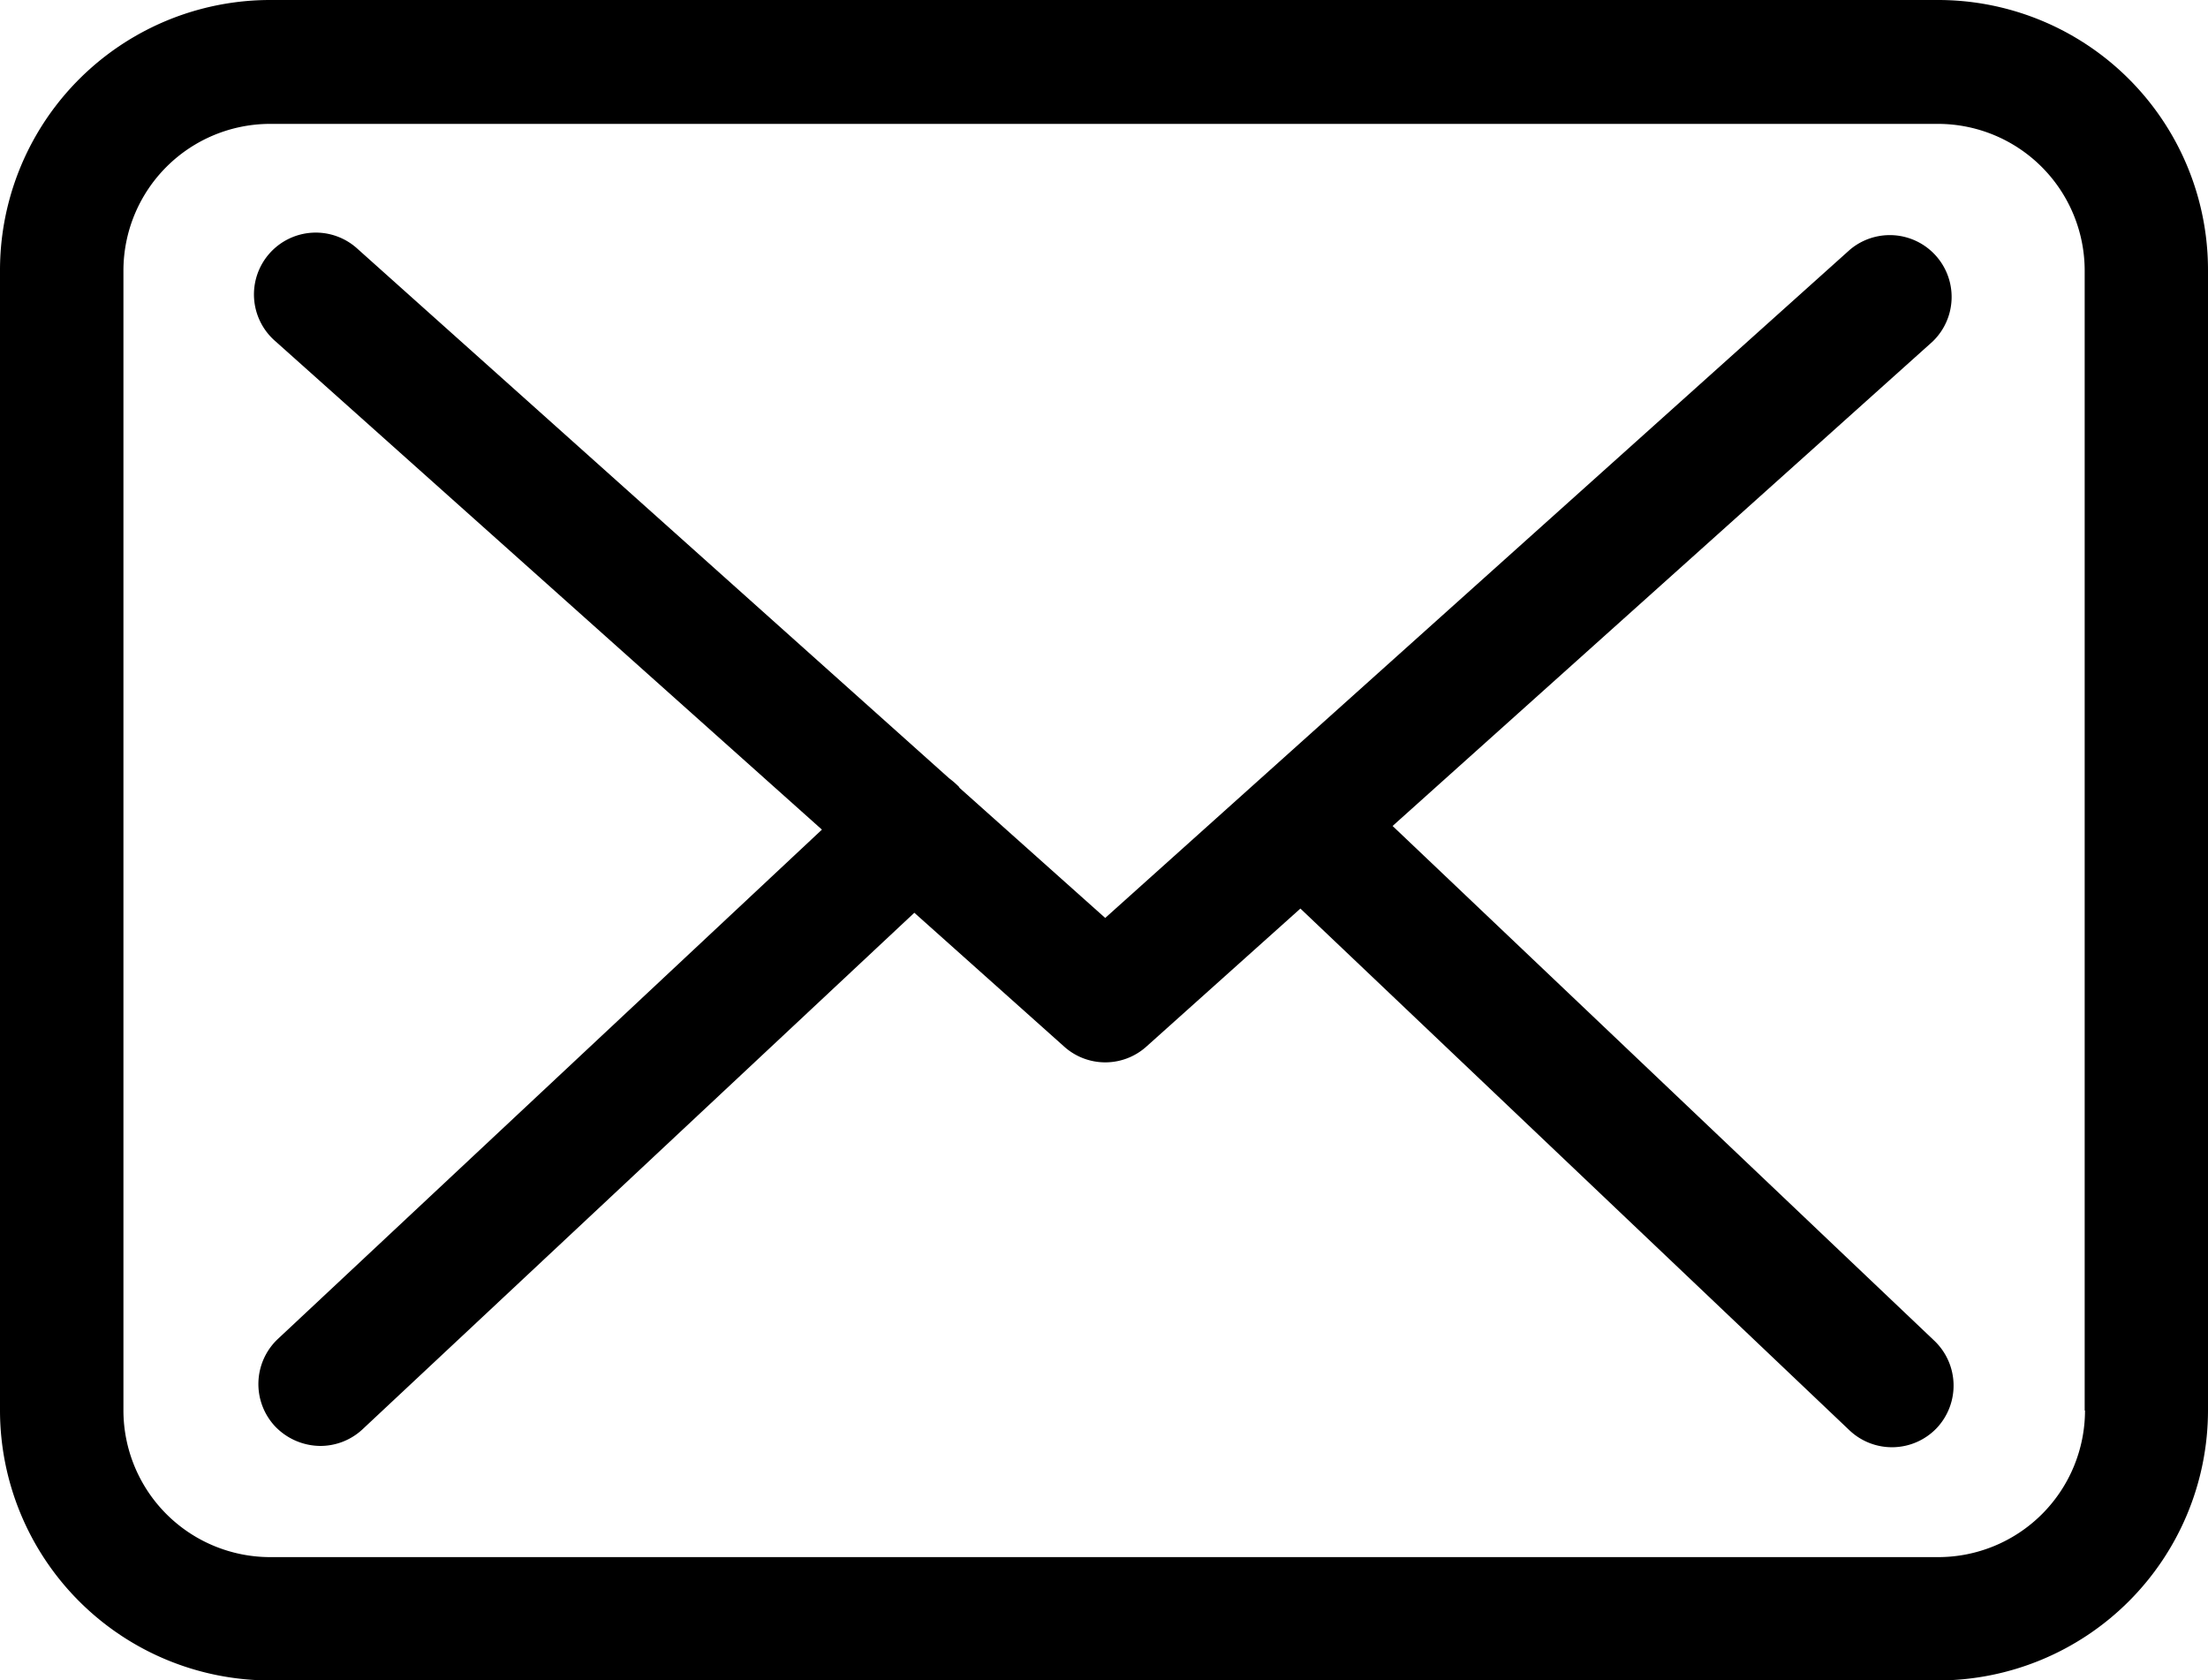
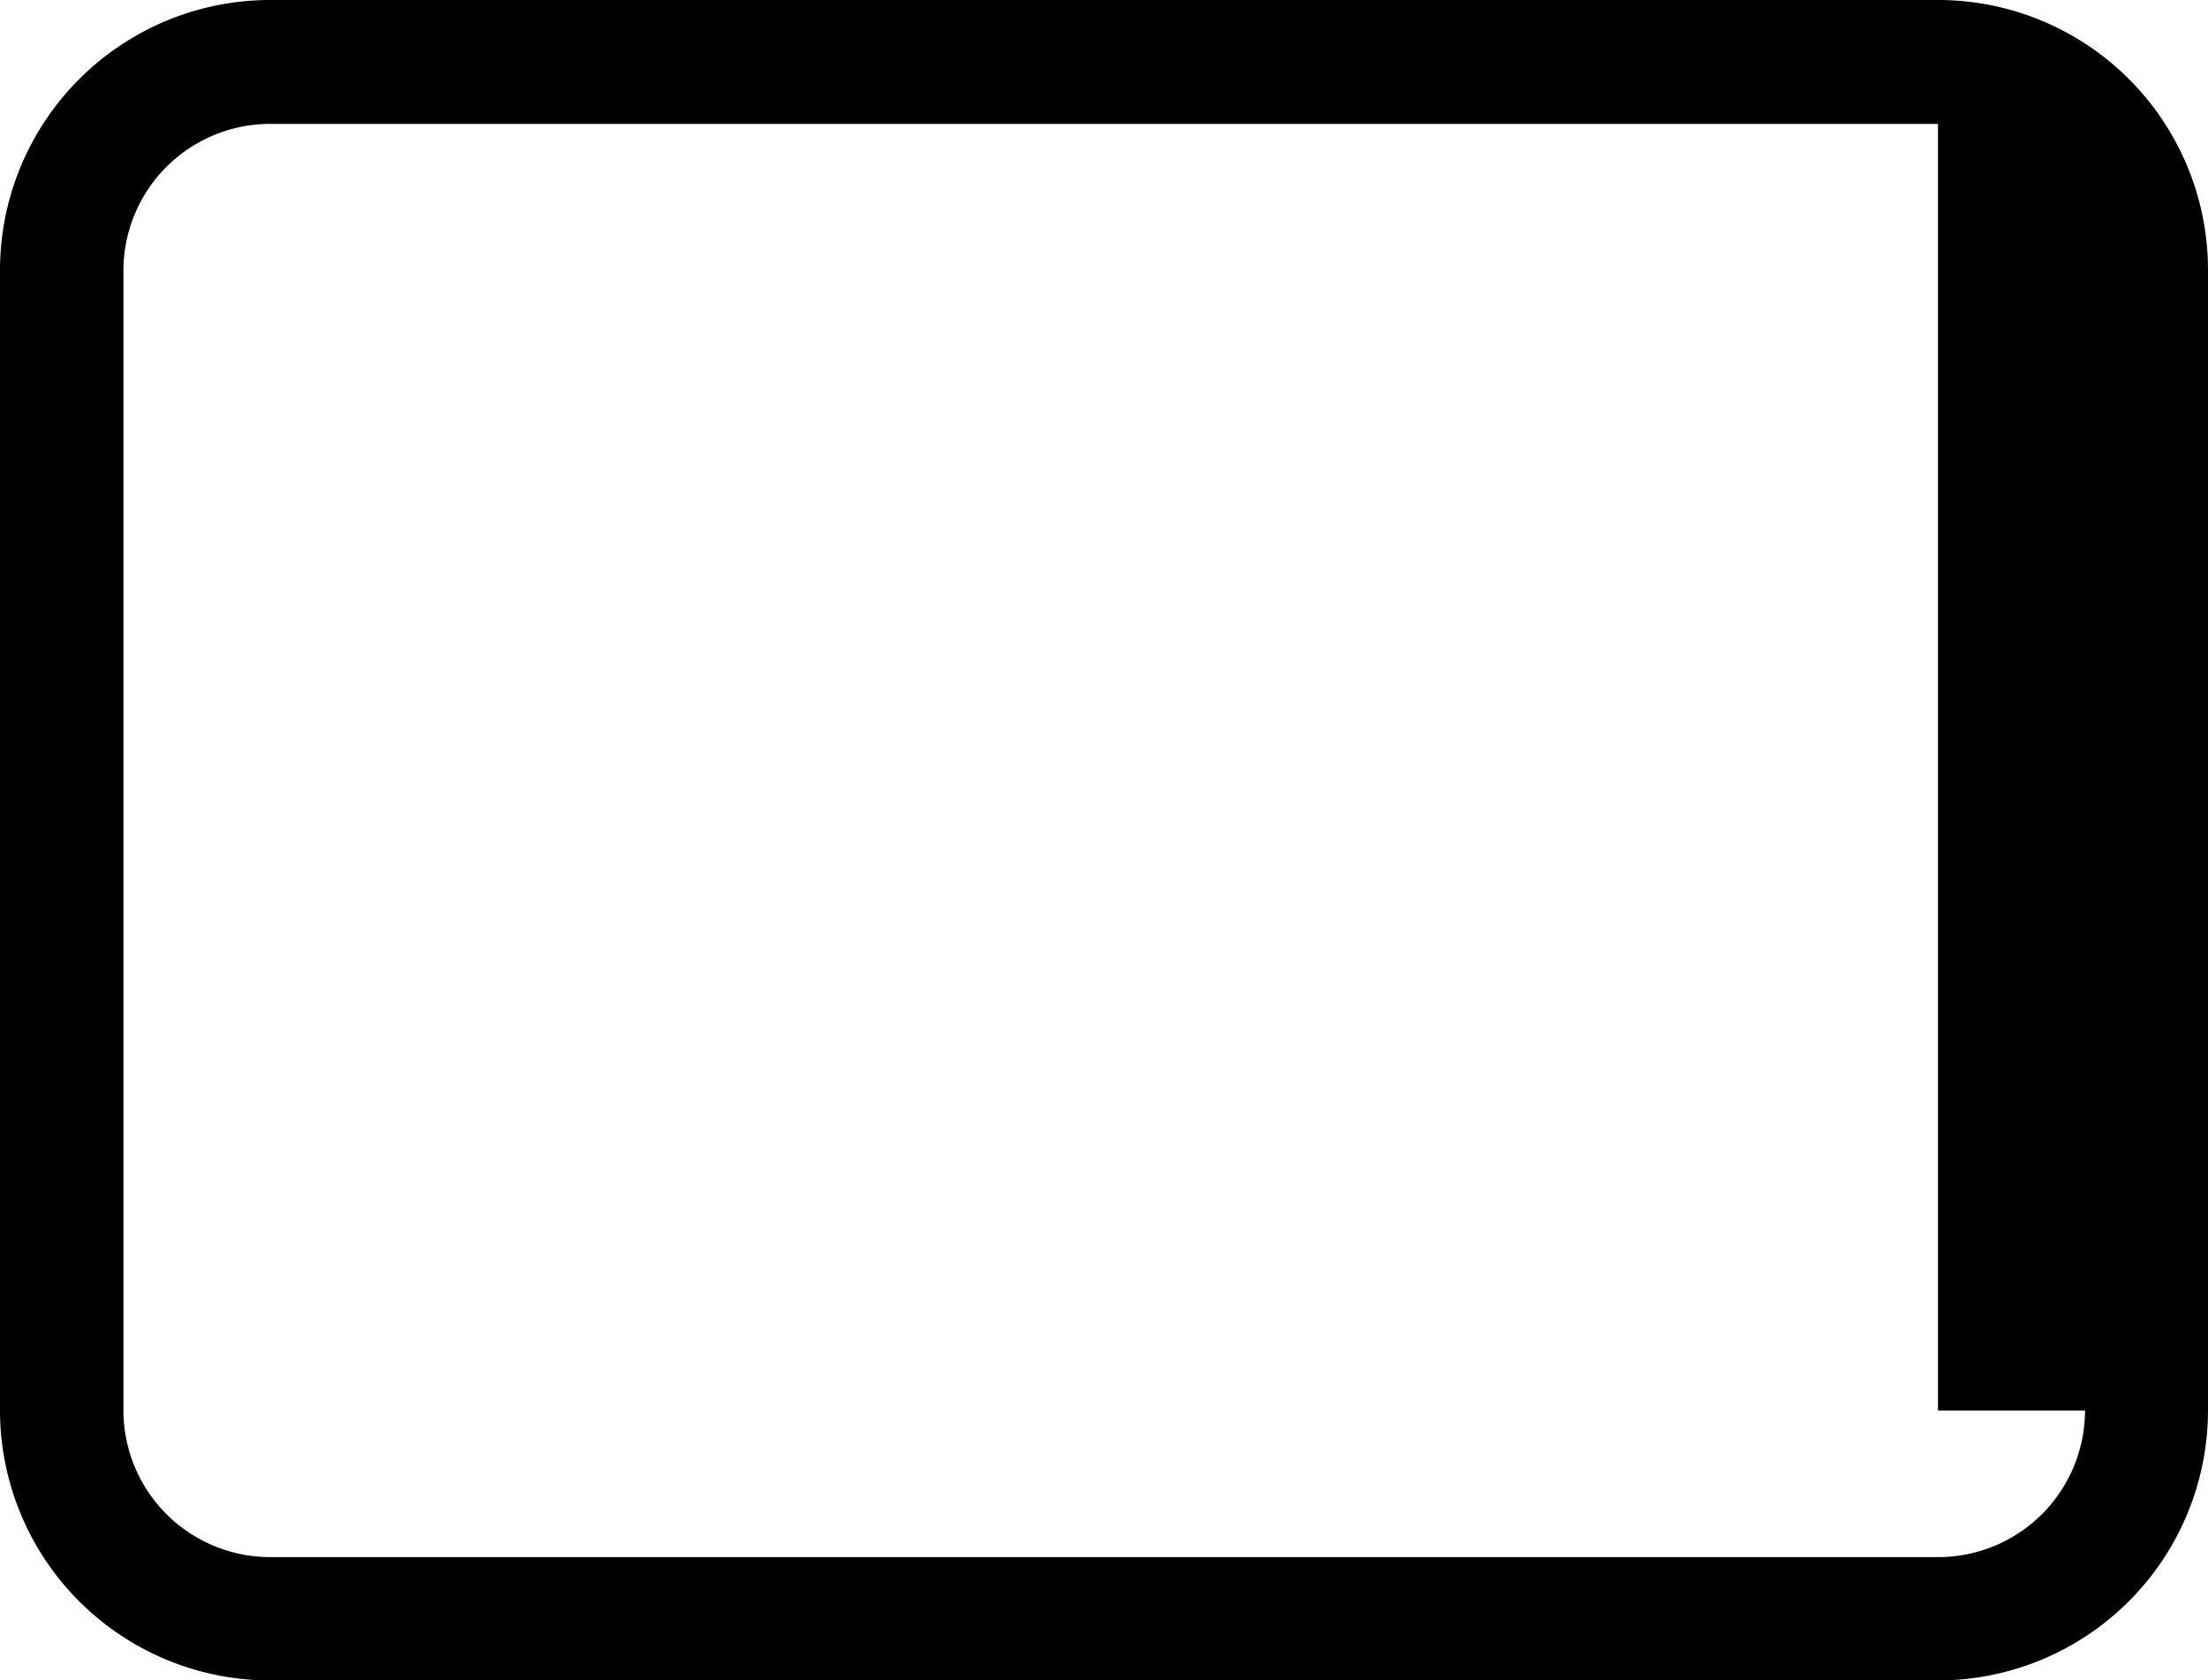
<svg xmlns="http://www.w3.org/2000/svg" width="20" height="15.22" viewBox="0 0 20 15.22">
  <g id="icon-mail" transform="translate(0 -57.75)">
    <g id="Group_820" data-name="Group 820" transform="translate(0 57.75)">
-       <path id="Path_1097" data-name="Path 1097" d="M17.558,57.75H2.446A2.448,2.448,0,0,0,0,60.2V70.525A2.448,2.448,0,0,0,2.446,72.97H17.554A2.448,2.448,0,0,0,20,70.525V60.2A2.445,2.445,0,0,0,17.558,57.75Zm1.328,12.775a1.33,1.33,0,0,1-1.328,1.328H2.446a1.33,1.33,0,0,1-1.328-1.328V60.2a1.33,1.33,0,0,1,1.328-1.328H17.554A1.33,1.33,0,0,1,18.883,60.2V70.525Z" transform="translate(0 -57.75)" />
-       <path id="Path_1098" data-name="Path 1098" d="M66.059,114.267l4.891-4.387a.56.56,0,0,0-.749-.832L63.456,115.1l-1.316-1.175s-.008-.008-.008-.012a.828.828,0,0,0-.091-.079l-5.355-4.792a.56.56,0,1,0-.745.836L60.89,114.3l-4.929,4.614a.561.561,0,0,0-.025.79.572.572,0,0,0,.41.178.56.56,0,0,0,.381-.149l5-4.68,1.357,1.212a.557.557,0,0,0,.745,0l1.395-1.25,4.974,4.726a.56.56,0,0,0,.79-.021.561.561,0,0,0-.021-.79Z" transform="translate(-53.445 -106.786)" />
+       <path id="Path_1097" data-name="Path 1097" d="M17.558,57.75H2.446A2.448,2.448,0,0,0,0,60.2V70.525A2.448,2.448,0,0,0,2.446,72.97H17.554A2.448,2.448,0,0,0,20,70.525V60.2A2.445,2.445,0,0,0,17.558,57.75Zm1.328,12.775a1.33,1.33,0,0,1-1.328,1.328H2.446a1.33,1.33,0,0,1-1.328-1.328V60.2a1.33,1.33,0,0,1,1.328-1.328H17.554V70.525Z" transform="translate(0 -57.75)" />
    </g>
  </g>
</svg>